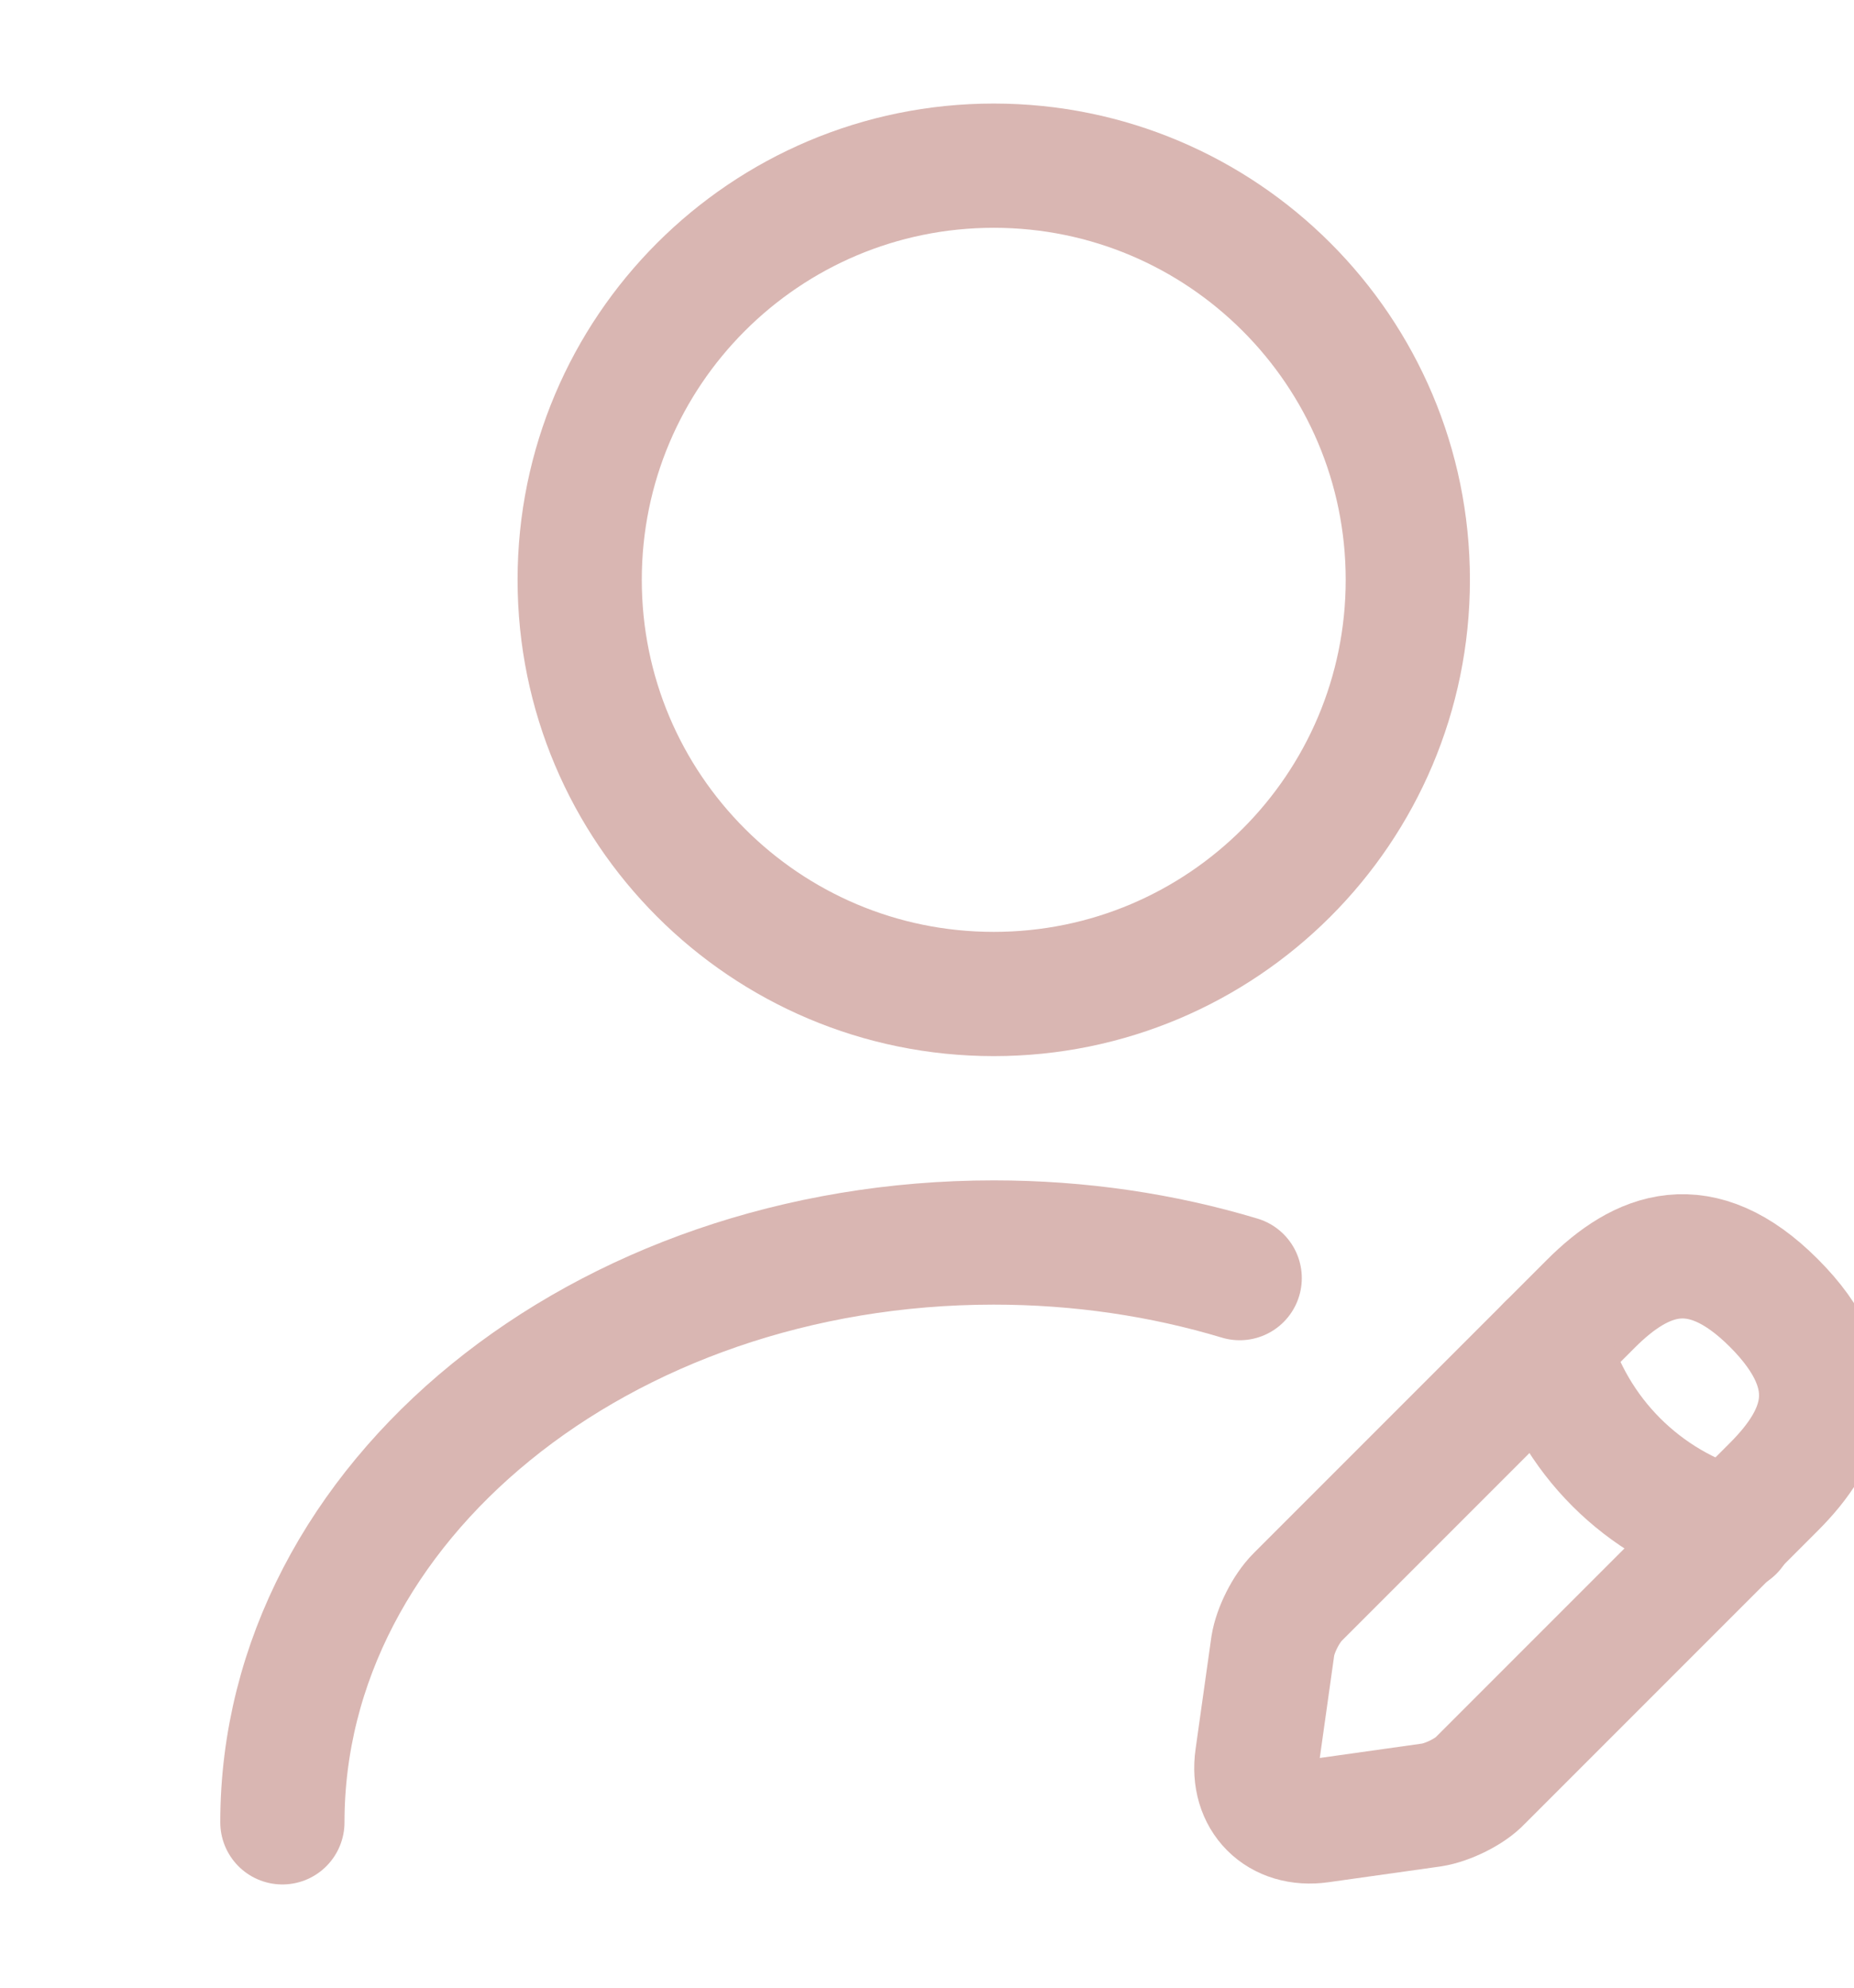
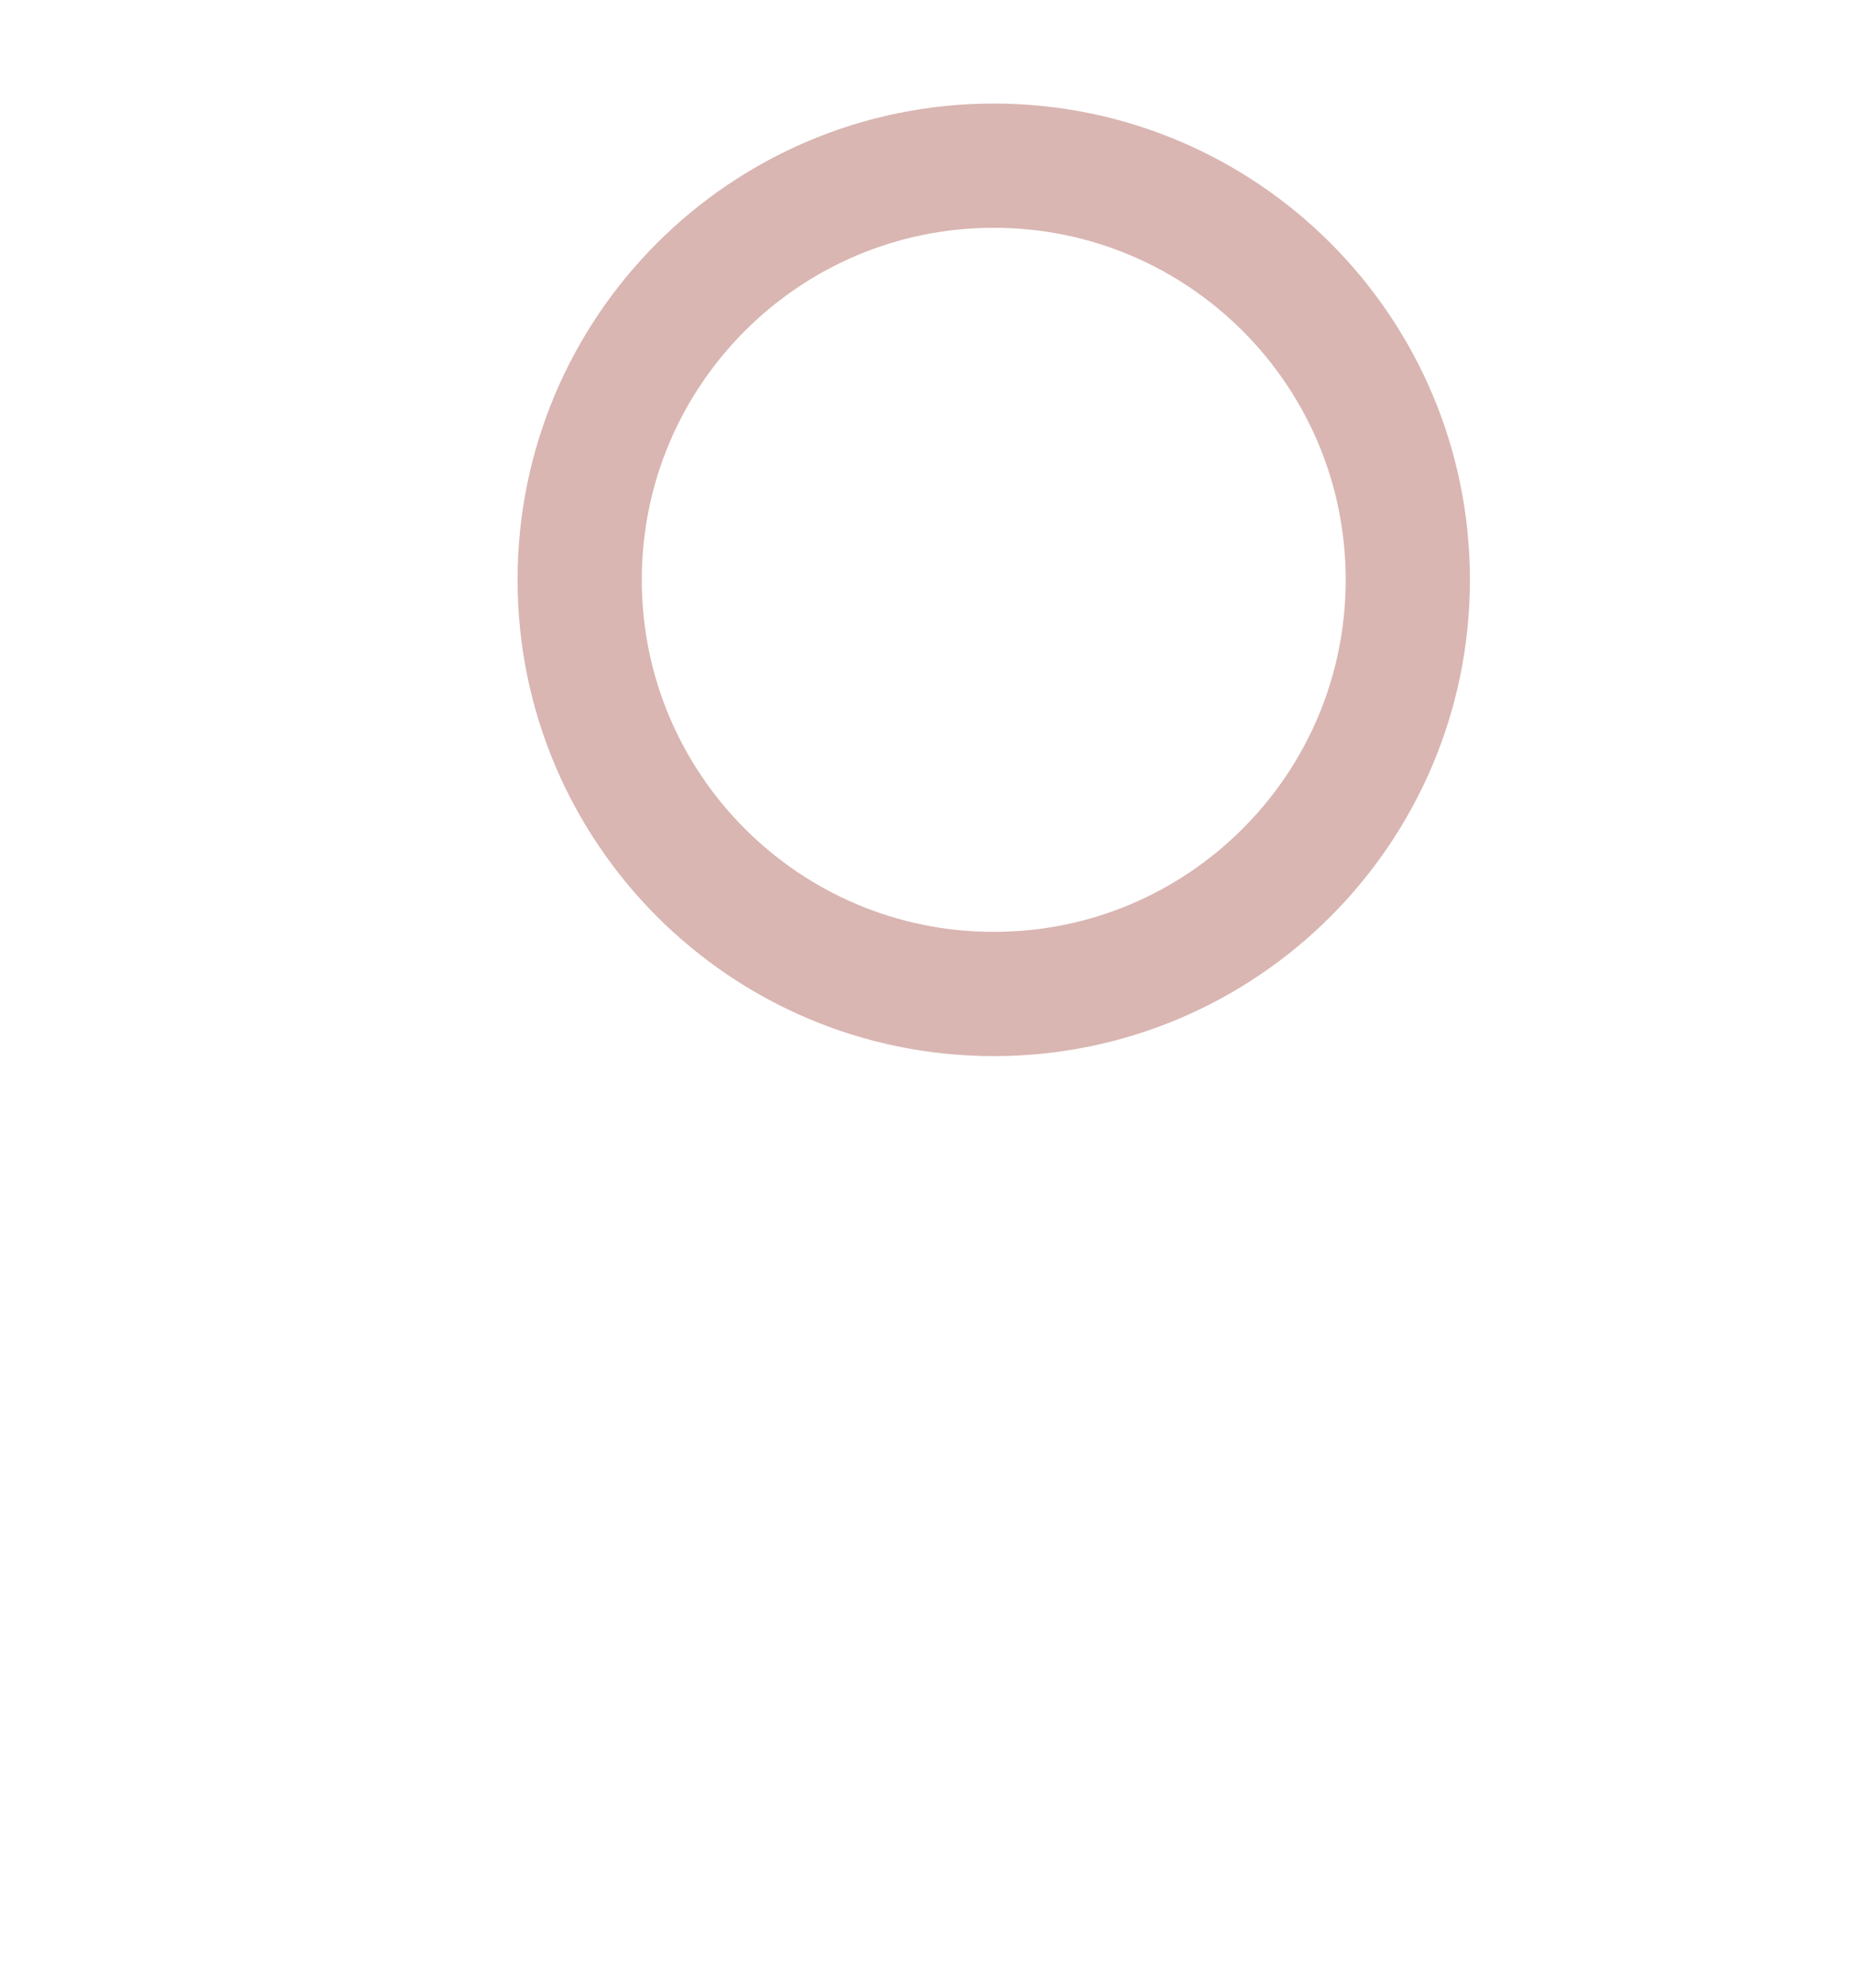
<svg xmlns="http://www.w3.org/2000/svg" width="125" height="134" viewBox="0 0 125 134" fill="none">
  <path d="M67 67C82.418 67 94.917 54.501 94.917 39.083C94.917 23.666 82.418 11.167 67 11.167C51.582 11.167 39.083 23.666 39.083 39.083C39.083 54.501 51.582 67 67 67Z" stroke="#D9B6B2" stroke-width="8.375" stroke-linecap="round" stroke-linejoin="round" />
-   <path d="M107.256 87.882L87.491 107.647C86.709 108.429 85.984 109.88 85.816 110.941L84.755 118.478C84.364 121.214 86.263 123.113 88.999 122.722L96.536 121.661C97.597 121.493 99.104 120.768 99.83 119.986L119.595 100.221C123.001 96.815 124.62 92.851 119.595 87.826C114.626 82.857 110.662 84.476 107.256 87.882Z" stroke="#D9B6B2" stroke-width="8.375" stroke-miterlimit="10" stroke-linecap="round" stroke-linejoin="round" />
-   <path d="M104.409 90.729C106.084 96.759 110.774 101.449 116.804 103.124" stroke="#D9B6B2" stroke-width="8.375" stroke-miterlimit="10" stroke-linecap="round" stroke-linejoin="round" />
-   <path d="M19.039 122.833C19.039 101.226 40.535 83.75 67 83.75C72.806 83.75 78.389 84.588 83.582 86.151" stroke="#D9B6B2" stroke-width="8.375" stroke-linecap="round" stroke-linejoin="round" />
</svg>